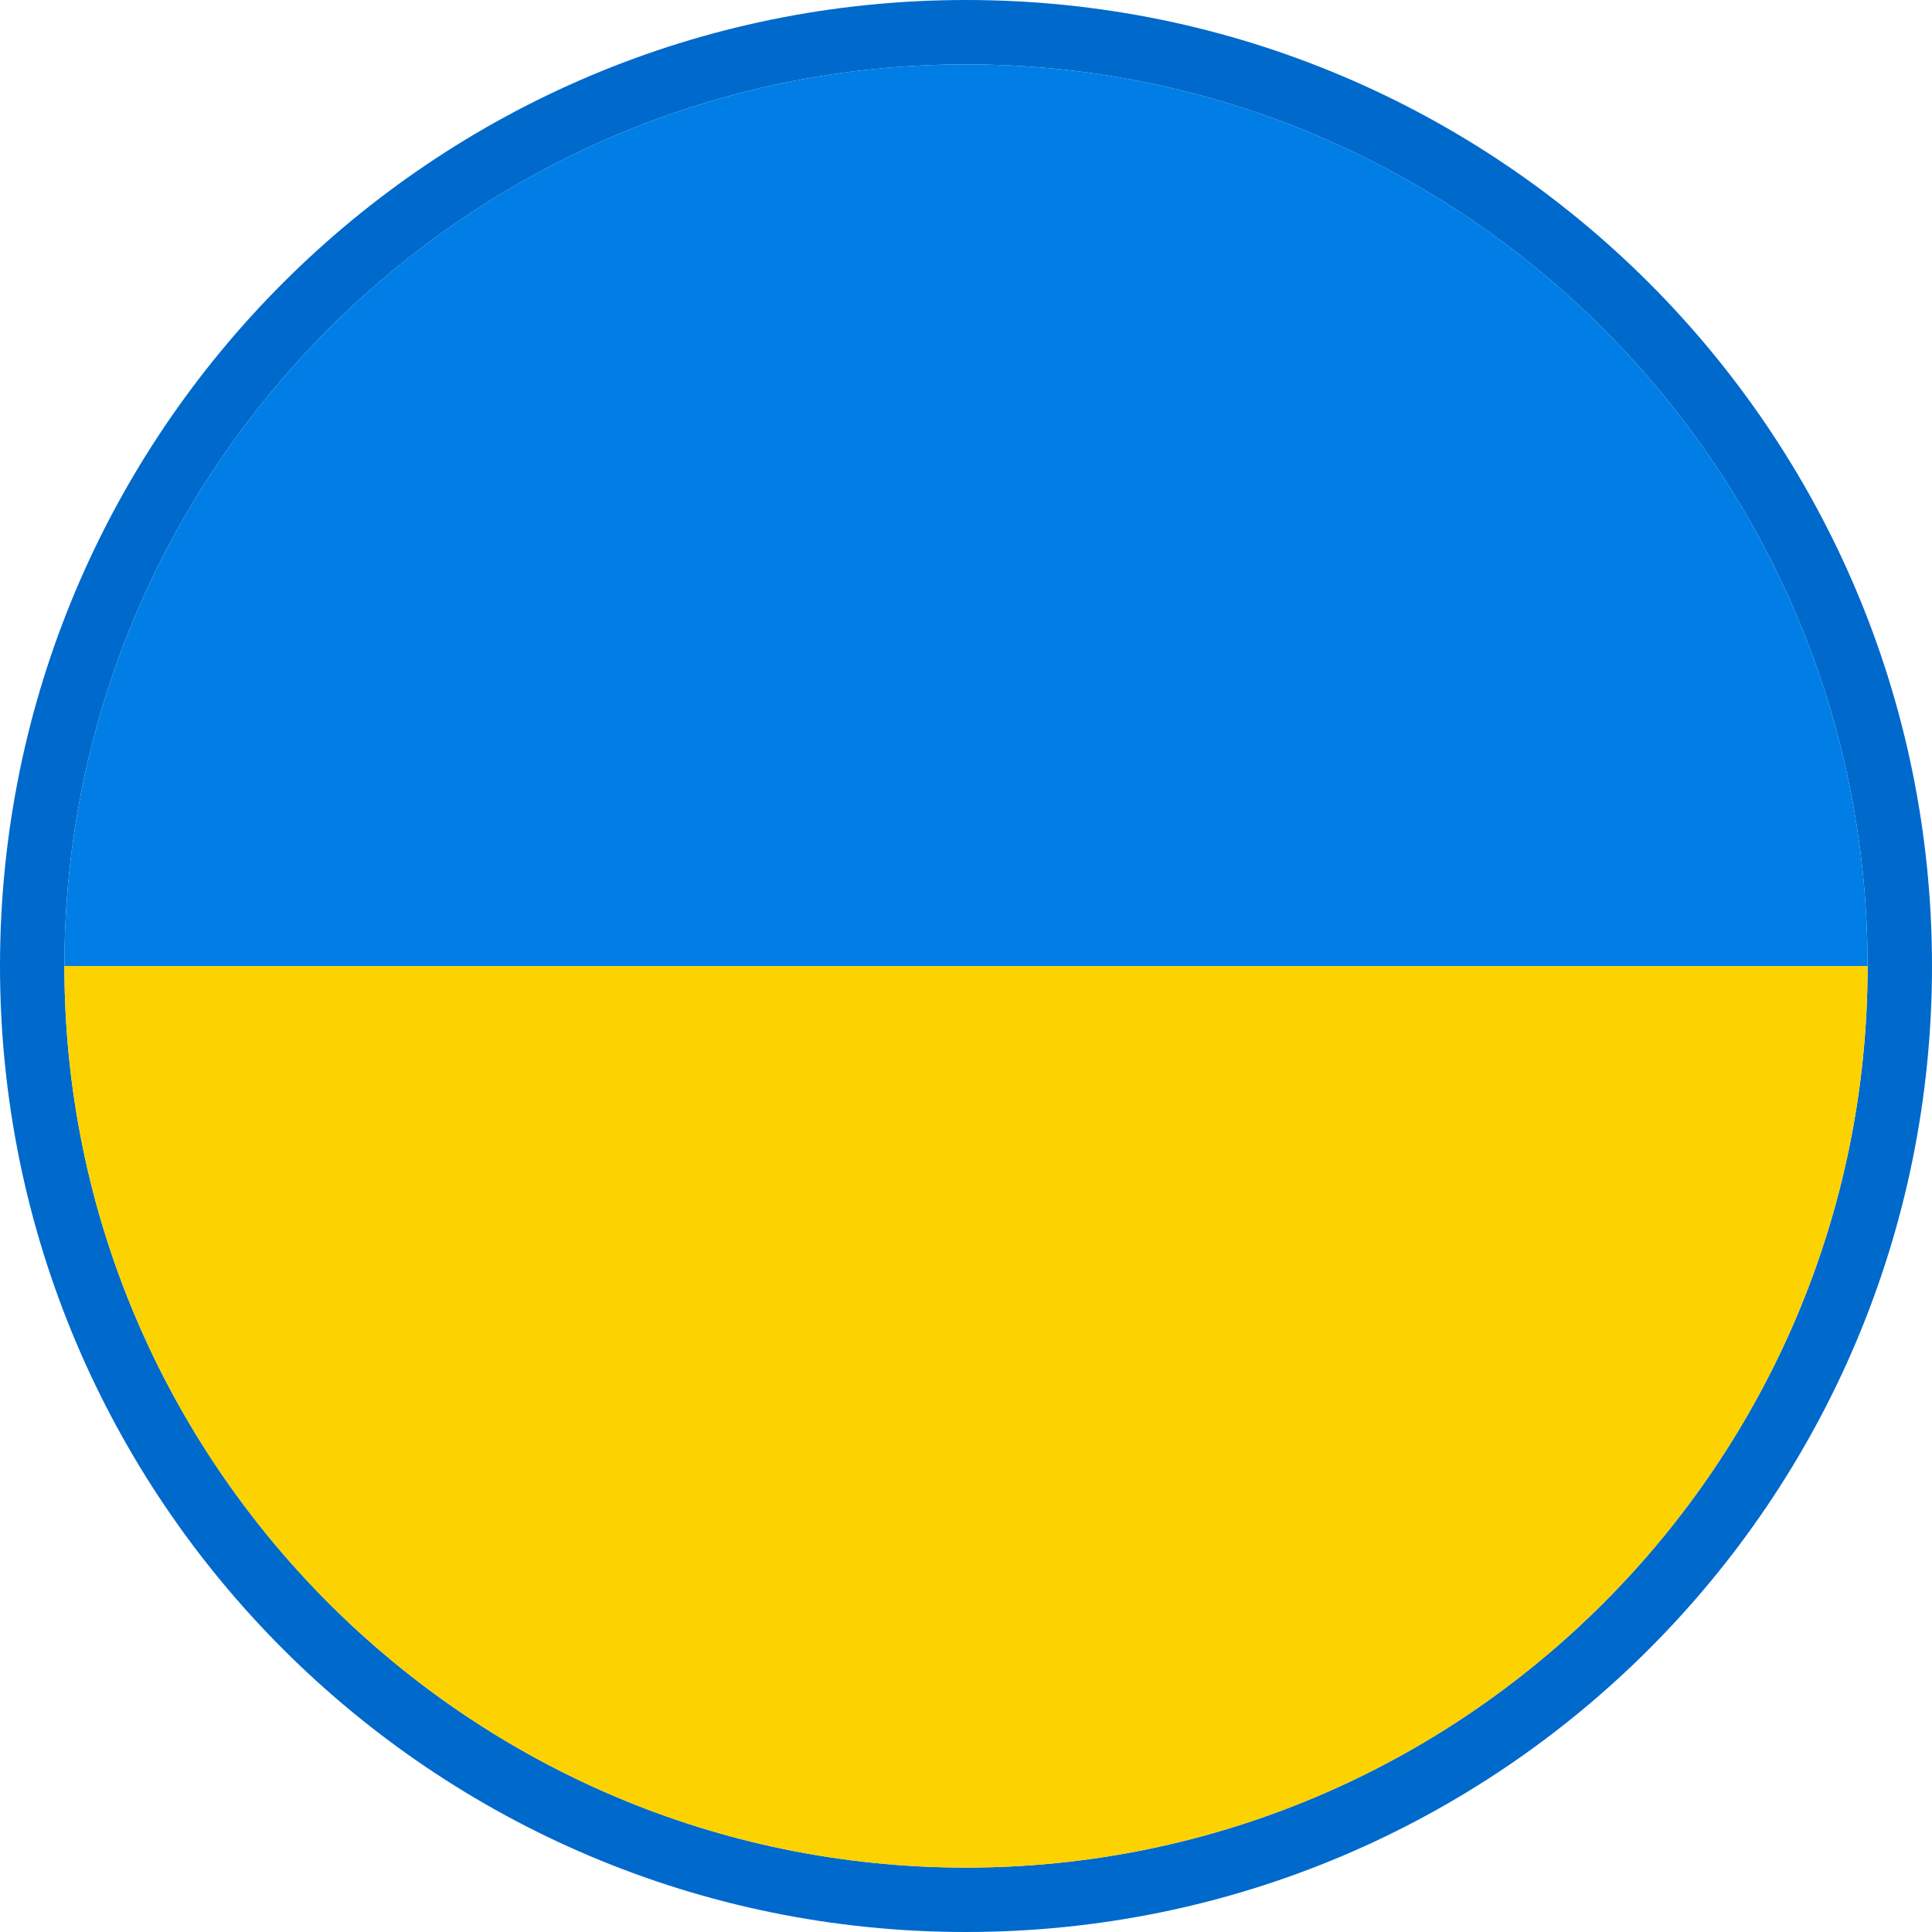
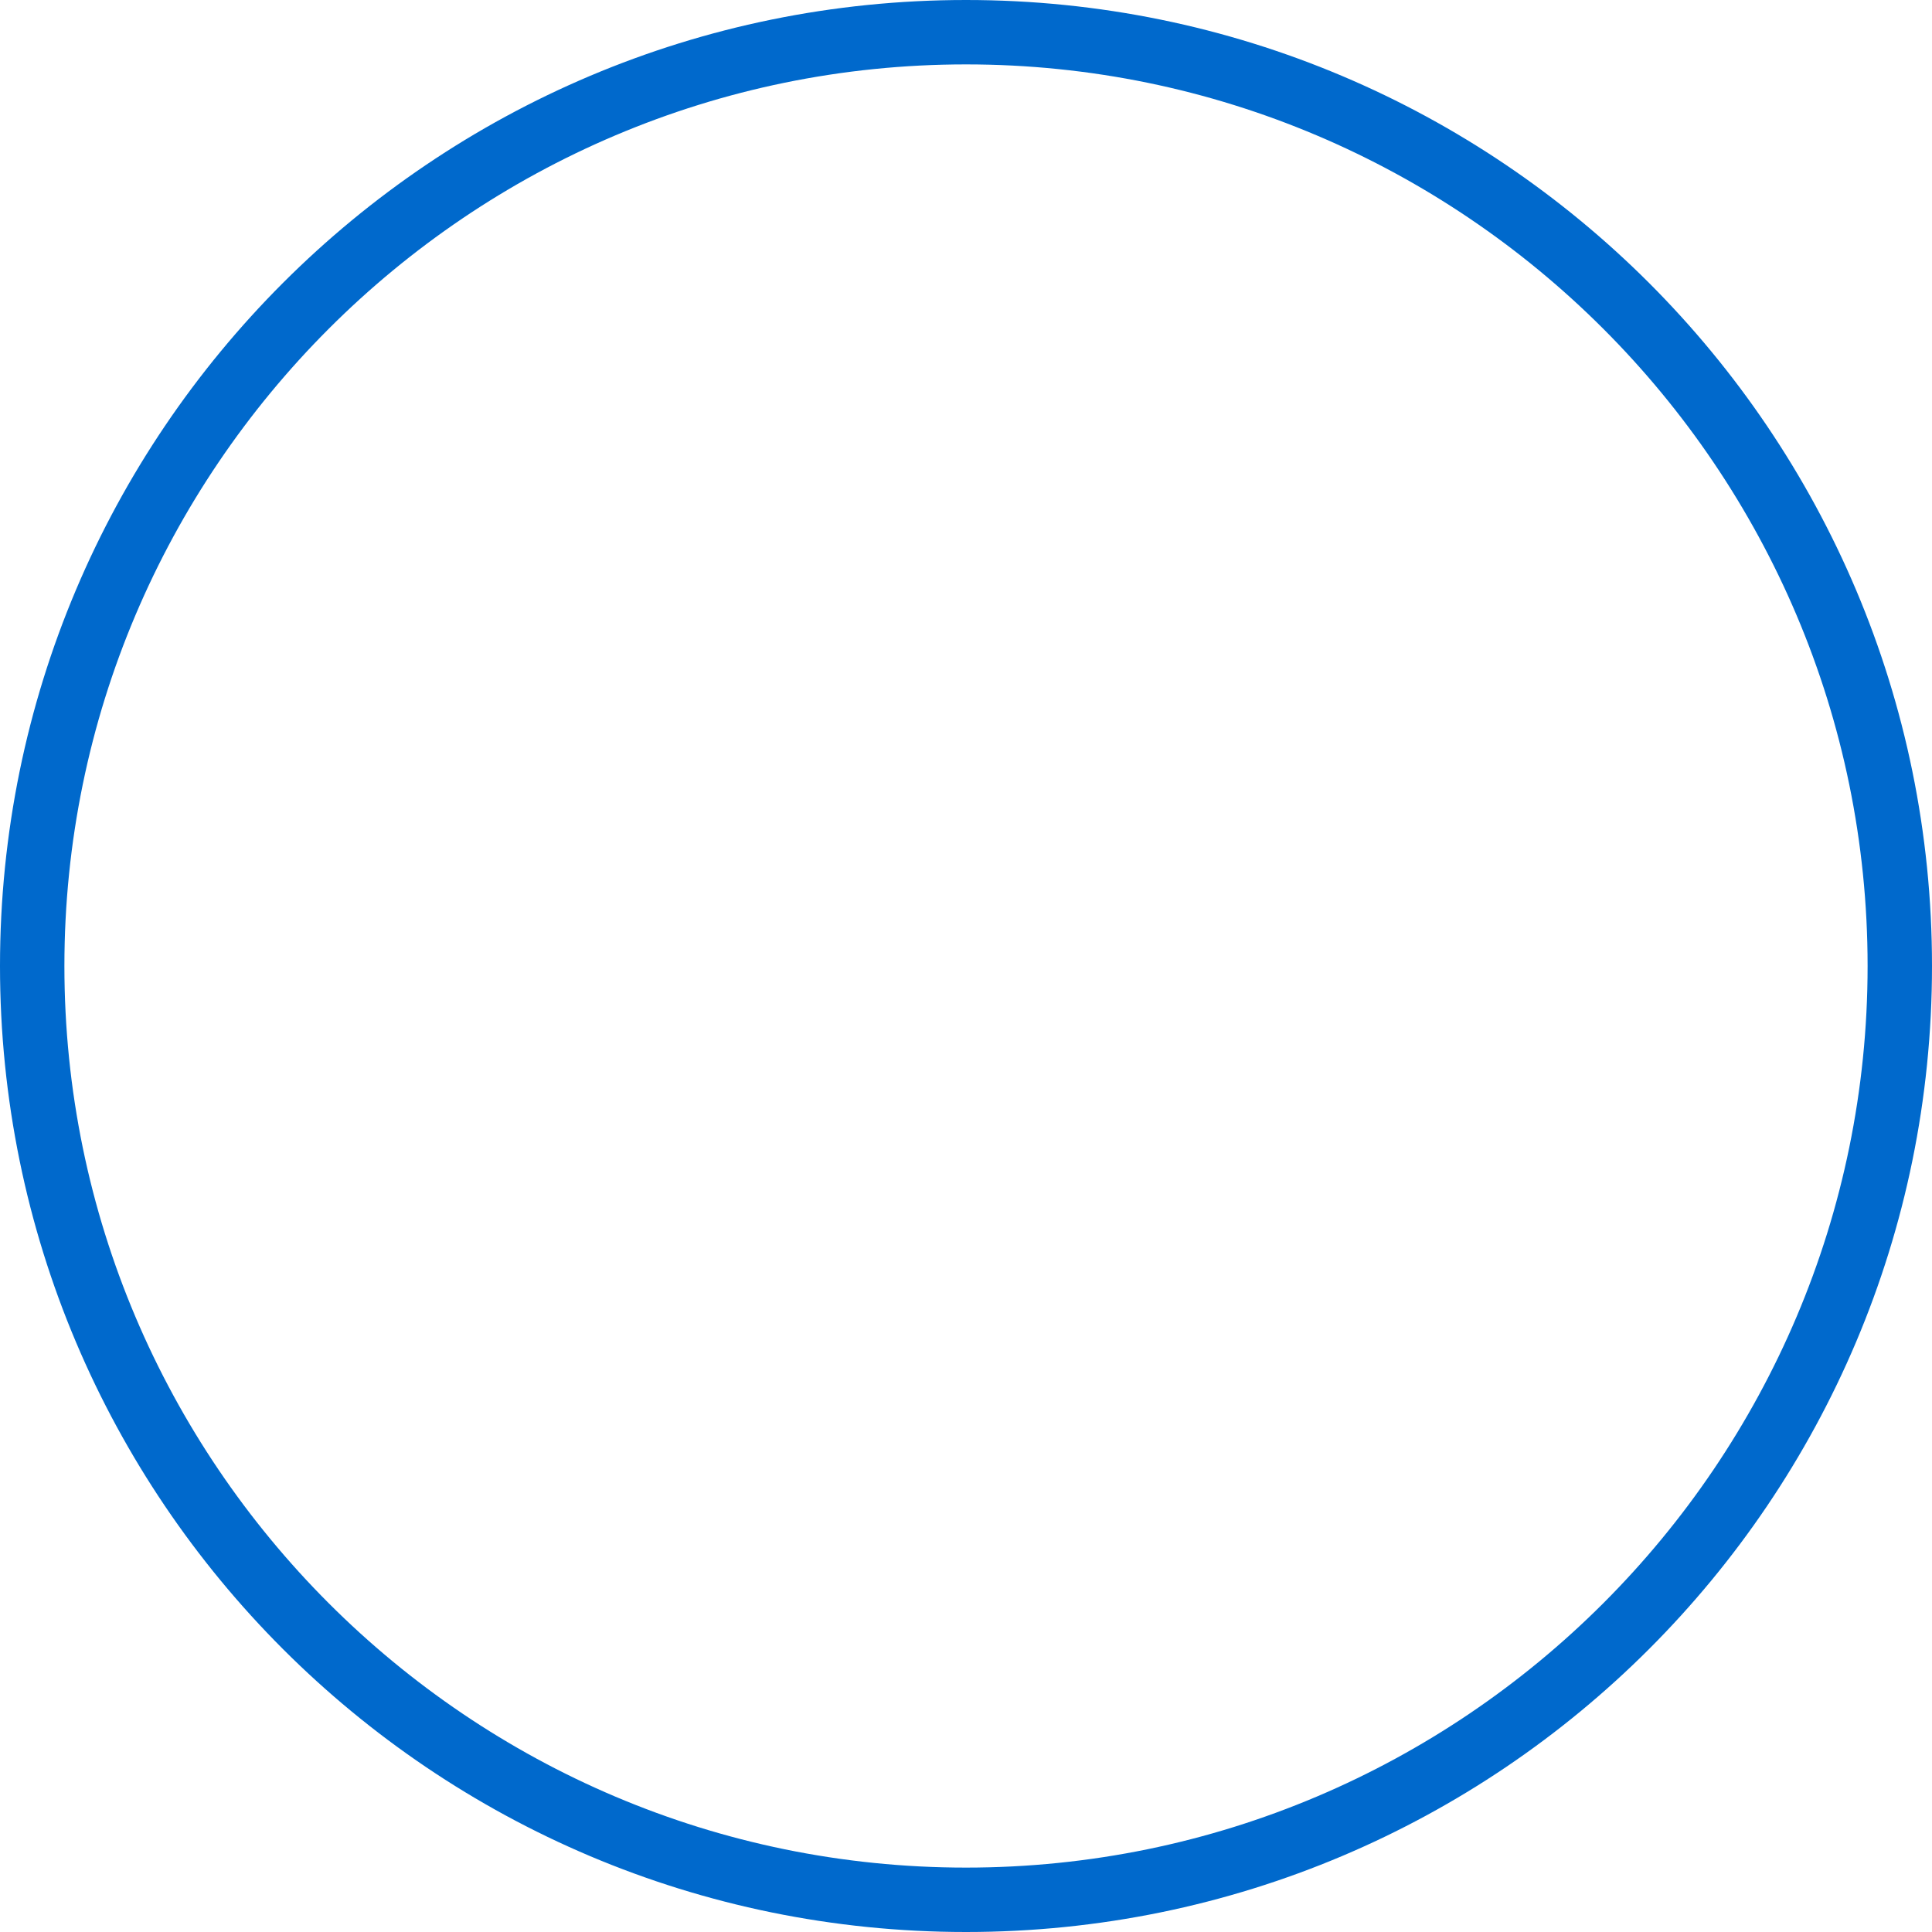
<svg xmlns="http://www.w3.org/2000/svg" version="1.1" id="Layer_2" x="0px" y="0px" width="30px" height="30px" viewBox="0 0 30 30" enable-background="new 0 0 30 30" xml:space="preserve">
  <path fill="#0069CC" d="M15,1c7.721,0,14,6.28,14,14c0,7.721-6.279,14-14,14C7.28,29,1,22.721,1,15C1,7.28,7.28,1,15,1 M15,0  C6.716,0,0,6.716,0,15s6.716,15,15,15s15-6.716,15-15S23.284,0,15,0L15,0z" />
-   <path fill="#FCD201" d="M15,29C7.28,29,1,22.721,1,15h28C29,22.721,22.721,29,15,29z" />
-   <path fill="#007EE5" d="M15,1C7.28,1,1,7.28,1,15h28C29,7.28,22.721,1,15,1z" />
</svg>